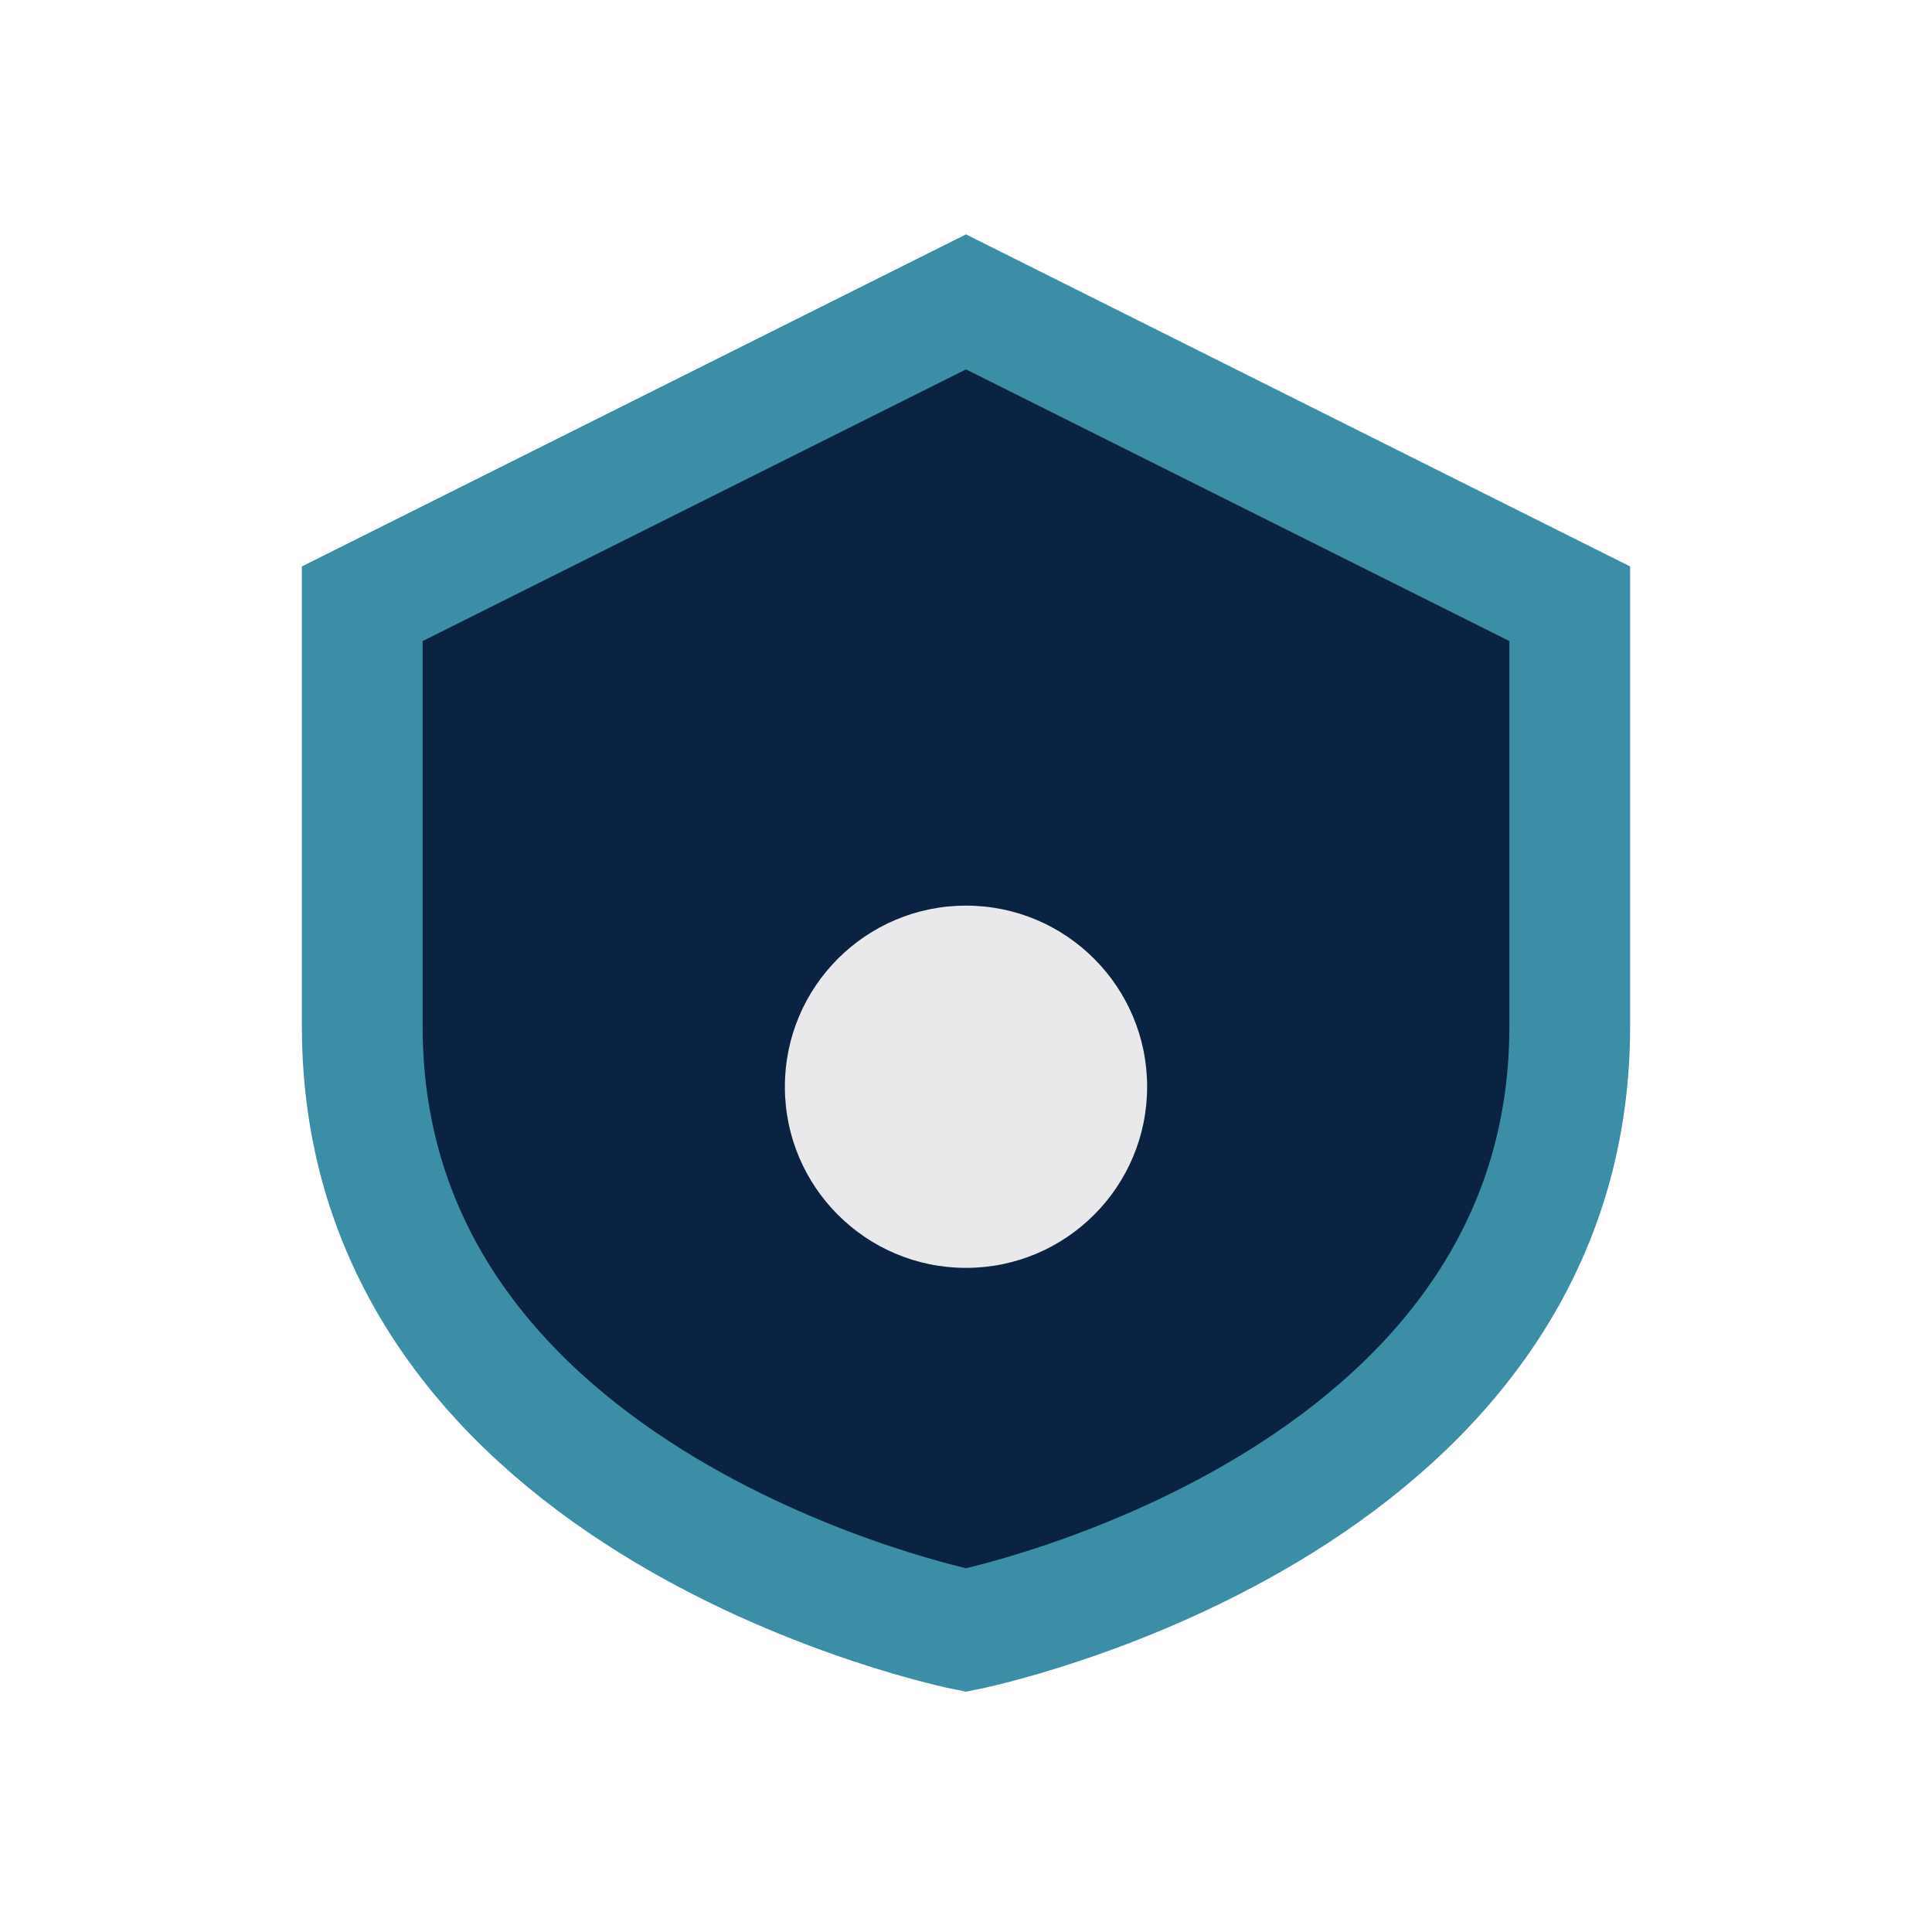
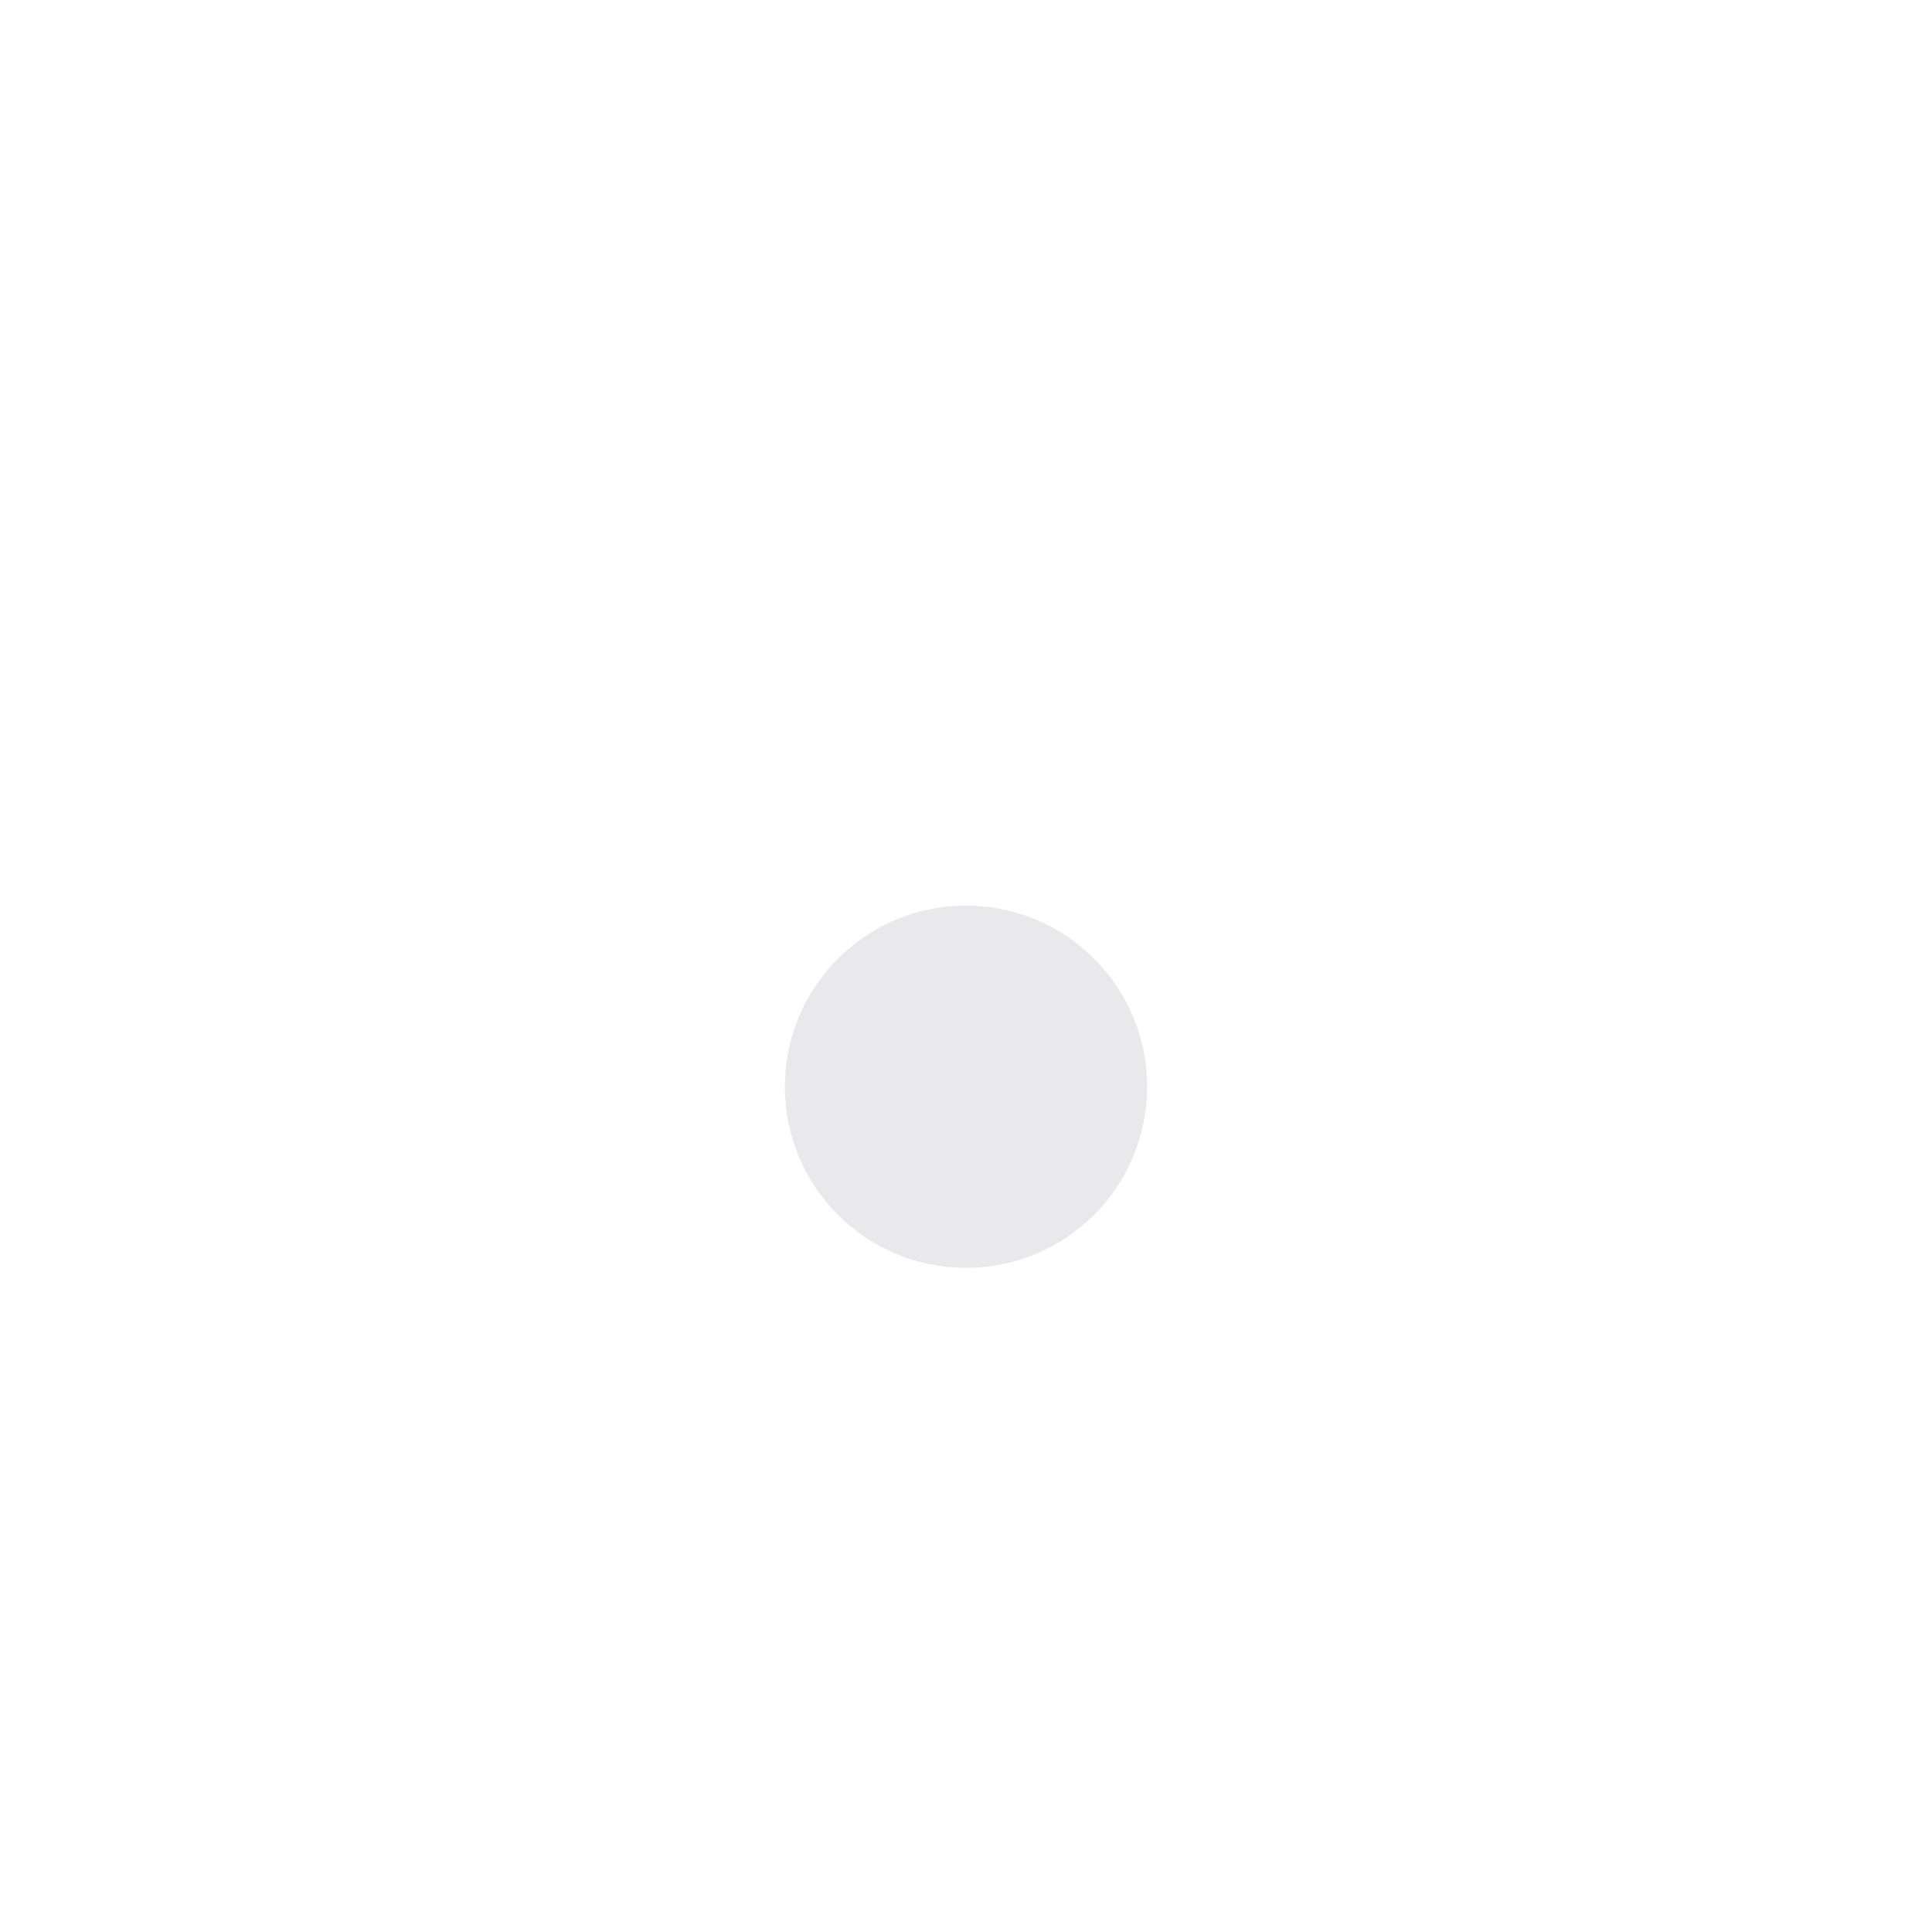
<svg xmlns="http://www.w3.org/2000/svg" width="32" height="32" viewBox="0 0 32 32">
-   <path d="M16 5l10 5v7c0 8-10 10-10 10s-10-2-10-10V10z" stroke="#3B8EA5" stroke-width="2" fill="#0A2342" />
  <circle cx="16" cy="18" r="3" fill="#E9E9EC" />
</svg>